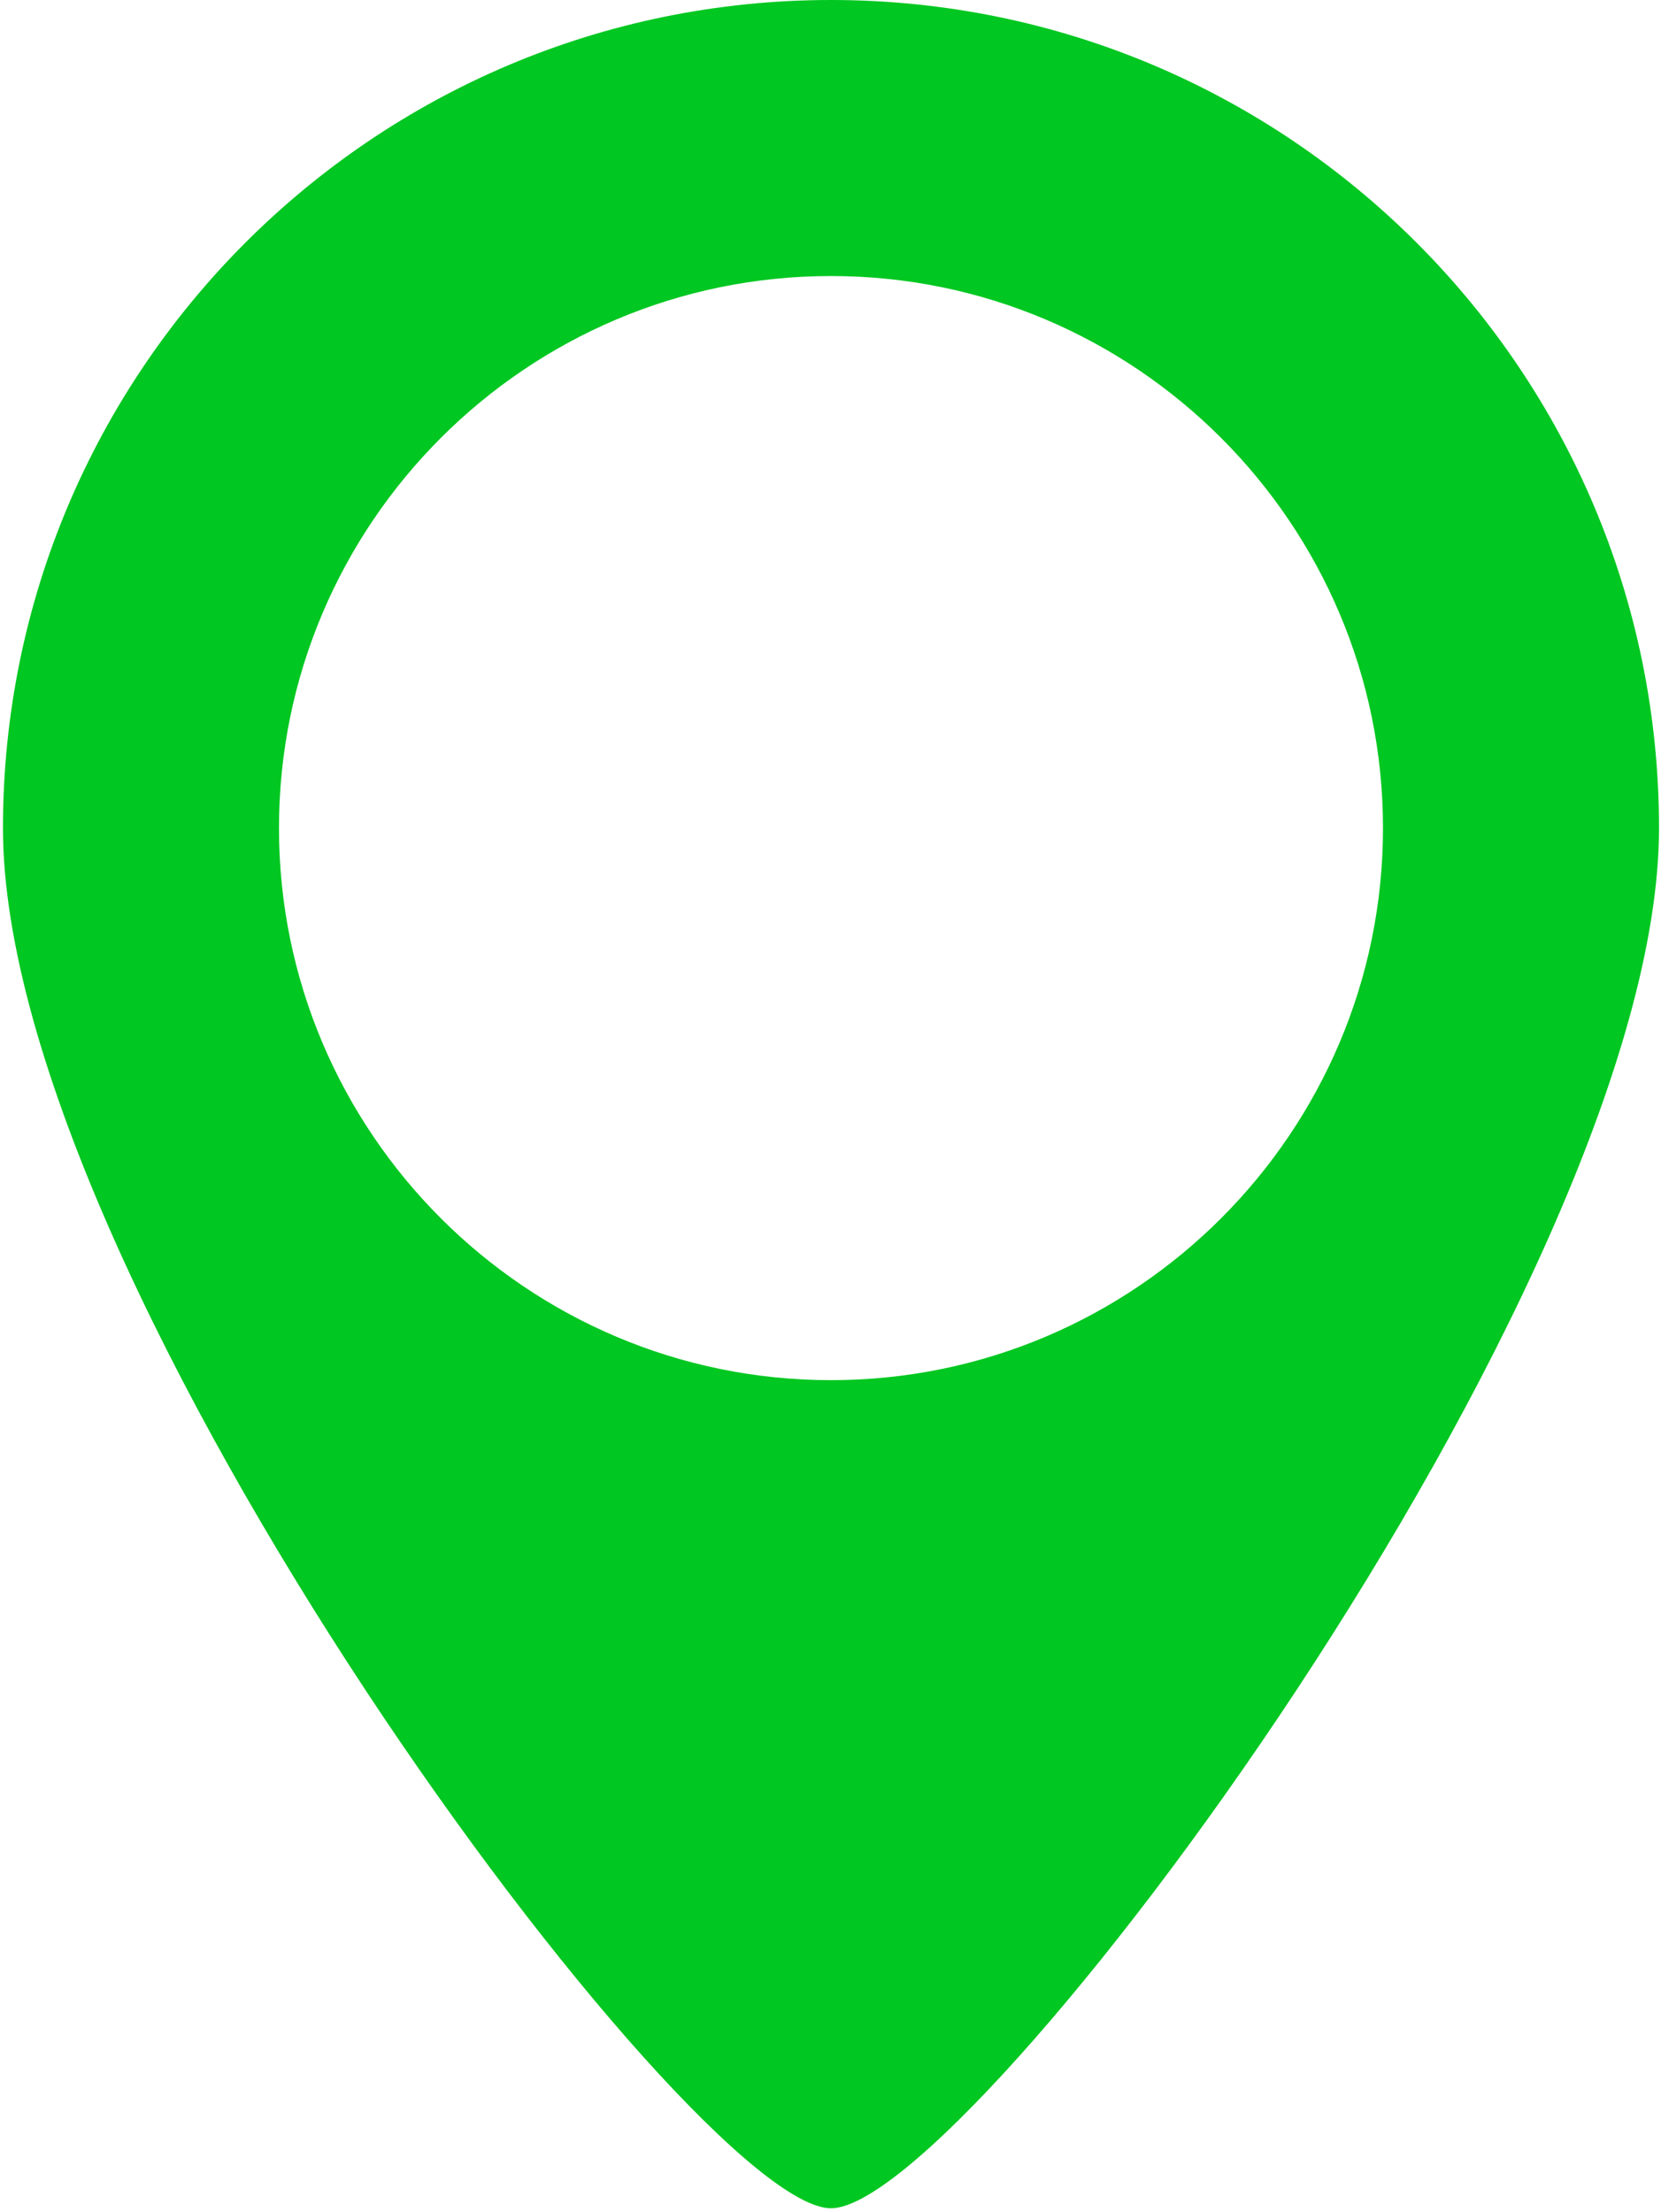
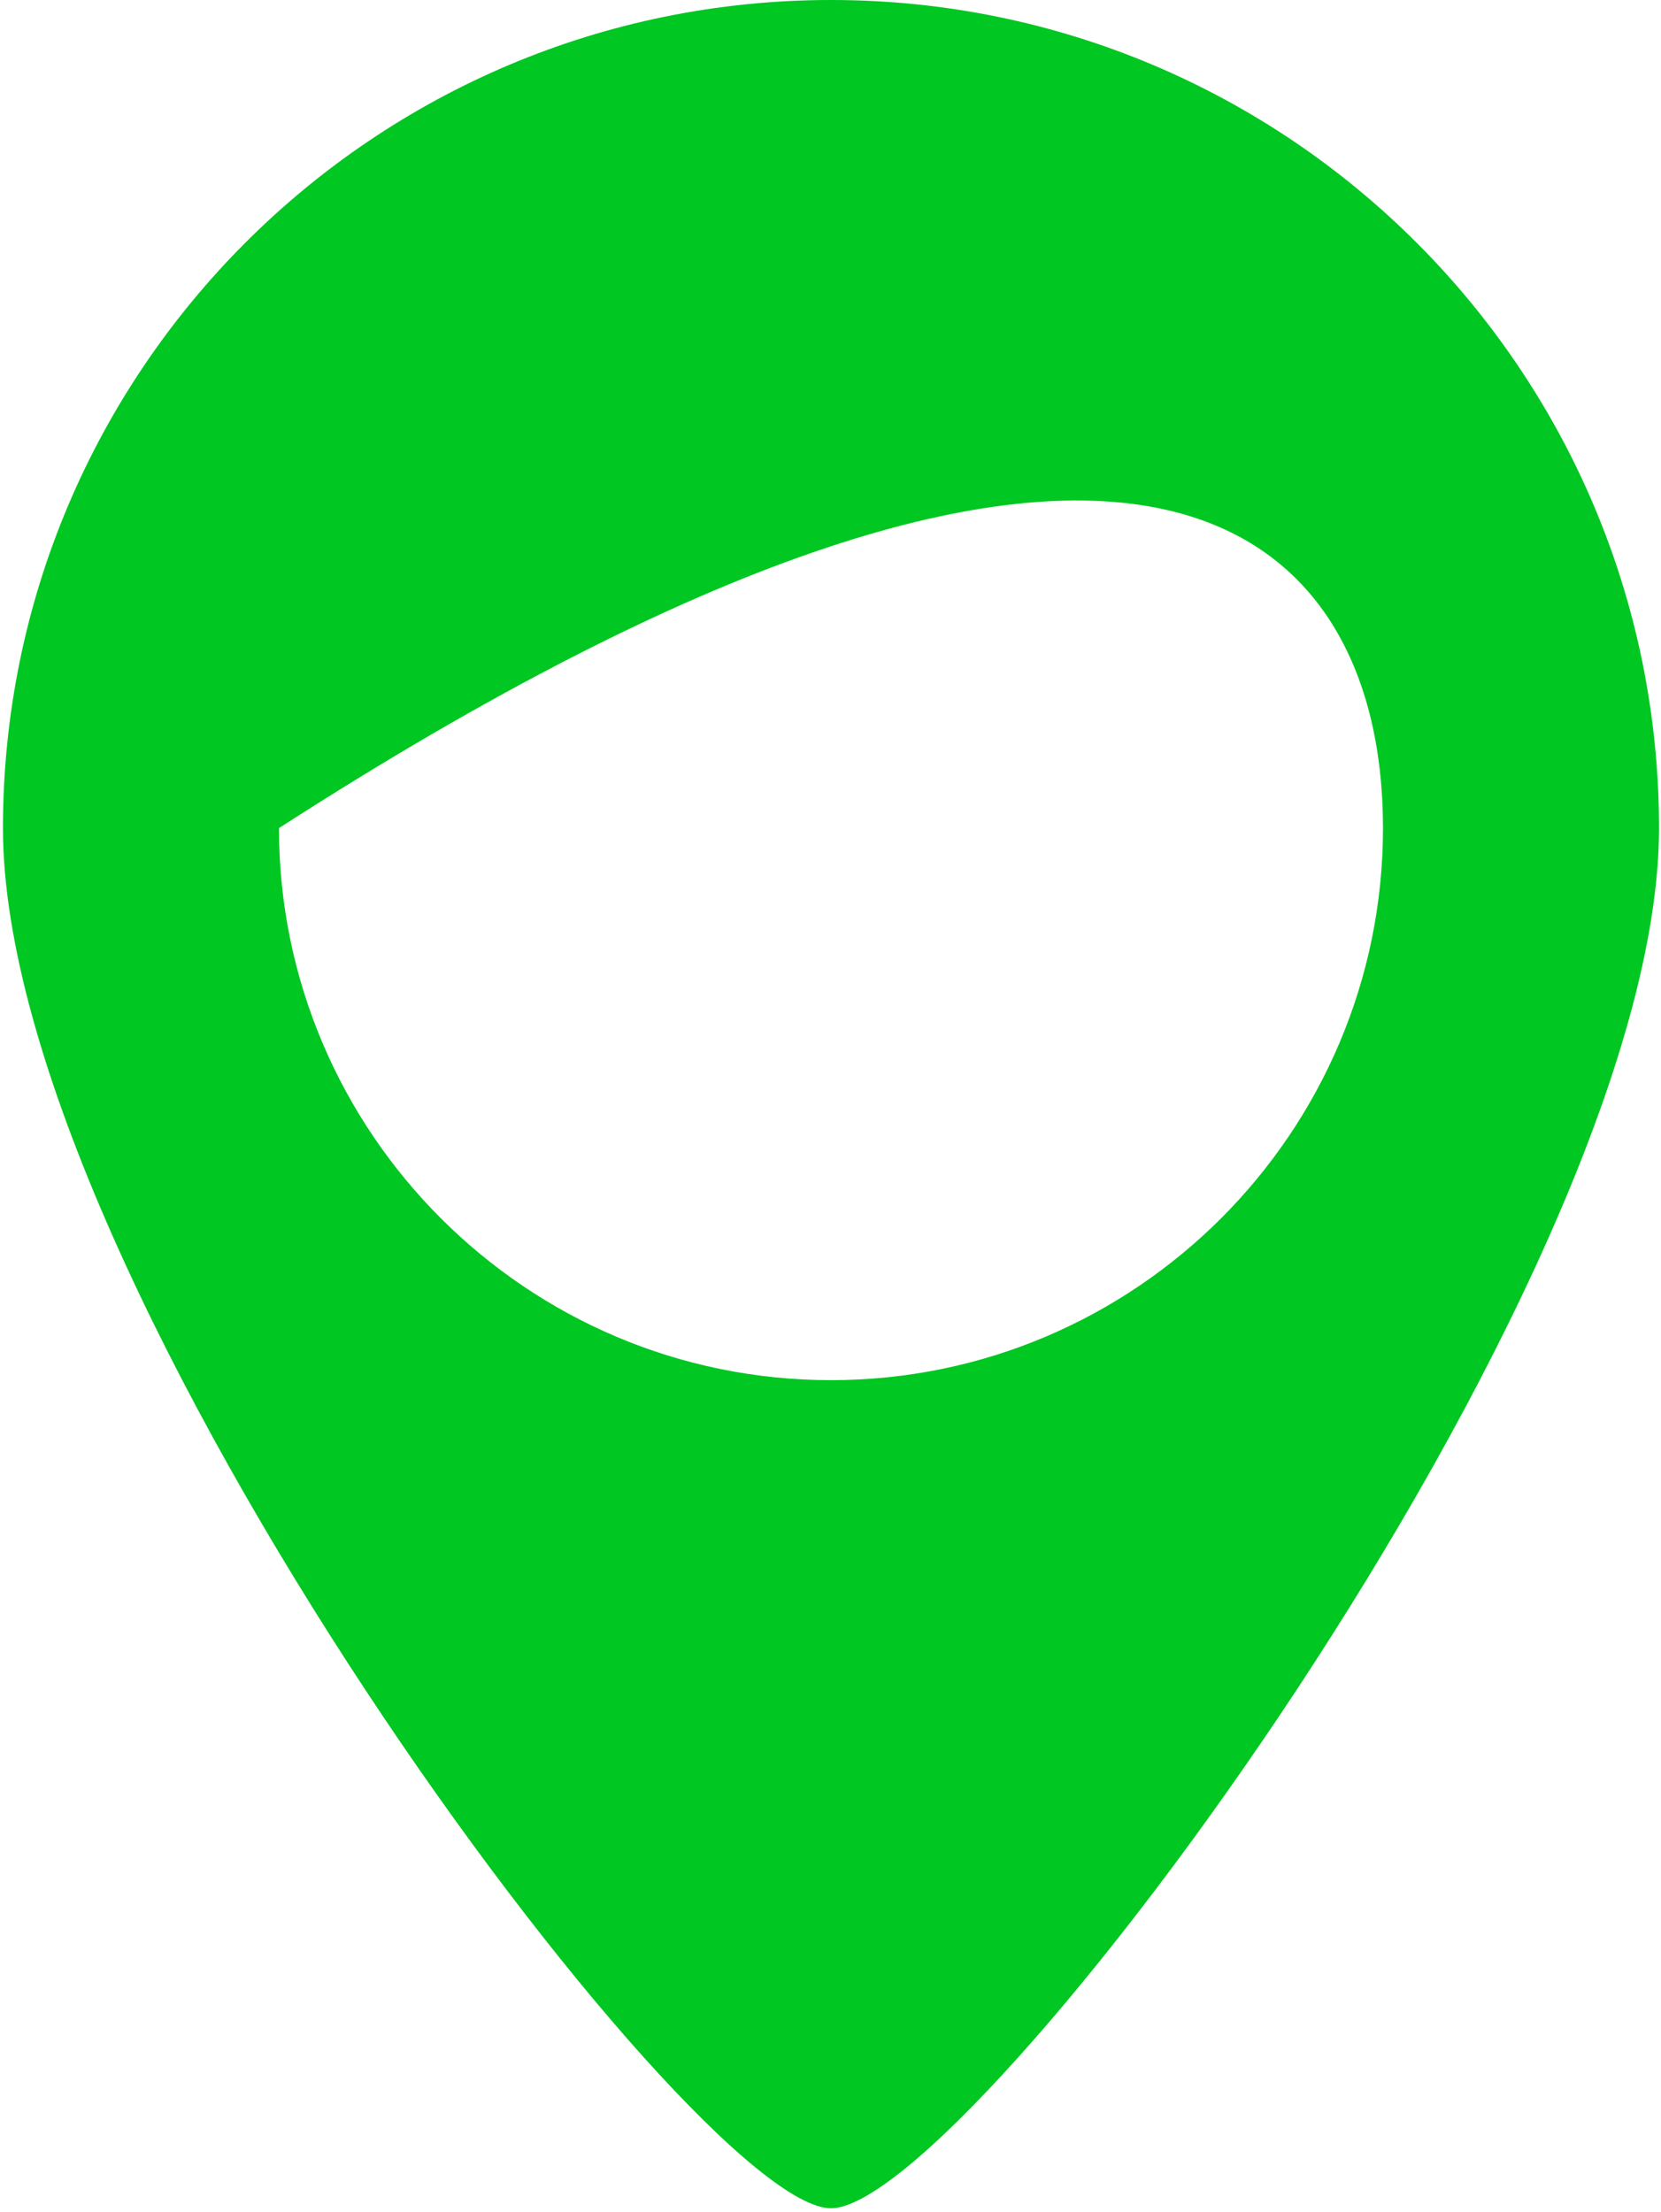
<svg xmlns="http://www.w3.org/2000/svg" width="365" height="486" viewBox="0 0 365 486" fill="none">
-   <path d="M182.606 0C82.124 0 0.651 81.473 0.651 181.955C0.651 282.437 152.282 485.212 182.607 485.212C212.933 485.212 364.562 282.437 364.562 181.955C364.562 81.473 283.089 0 182.606 0ZM182.606 303.257C115.706 303.257 61.304 248.824 61.304 181.955C61.304 115.086 115.706 60.651 182.606 60.651C249.508 60.651 303.908 115.086 303.908 181.955C303.908 248.824 249.509 303.257 182.606 303.257Z" fill="#00C721" />
+   <path d="M182.606 0C82.124 0 0.651 81.473 0.651 181.955C0.651 282.437 152.282 485.212 182.607 485.212C212.933 485.212 364.562 282.437 364.562 181.955C364.562 81.473 283.089 0 182.606 0ZM182.606 303.257C115.706 303.257 61.304 248.824 61.304 181.955C249.508 60.651 303.908 115.086 303.908 181.955C303.908 248.824 249.509 303.257 182.606 303.257Z" fill="#00C721" />
</svg>